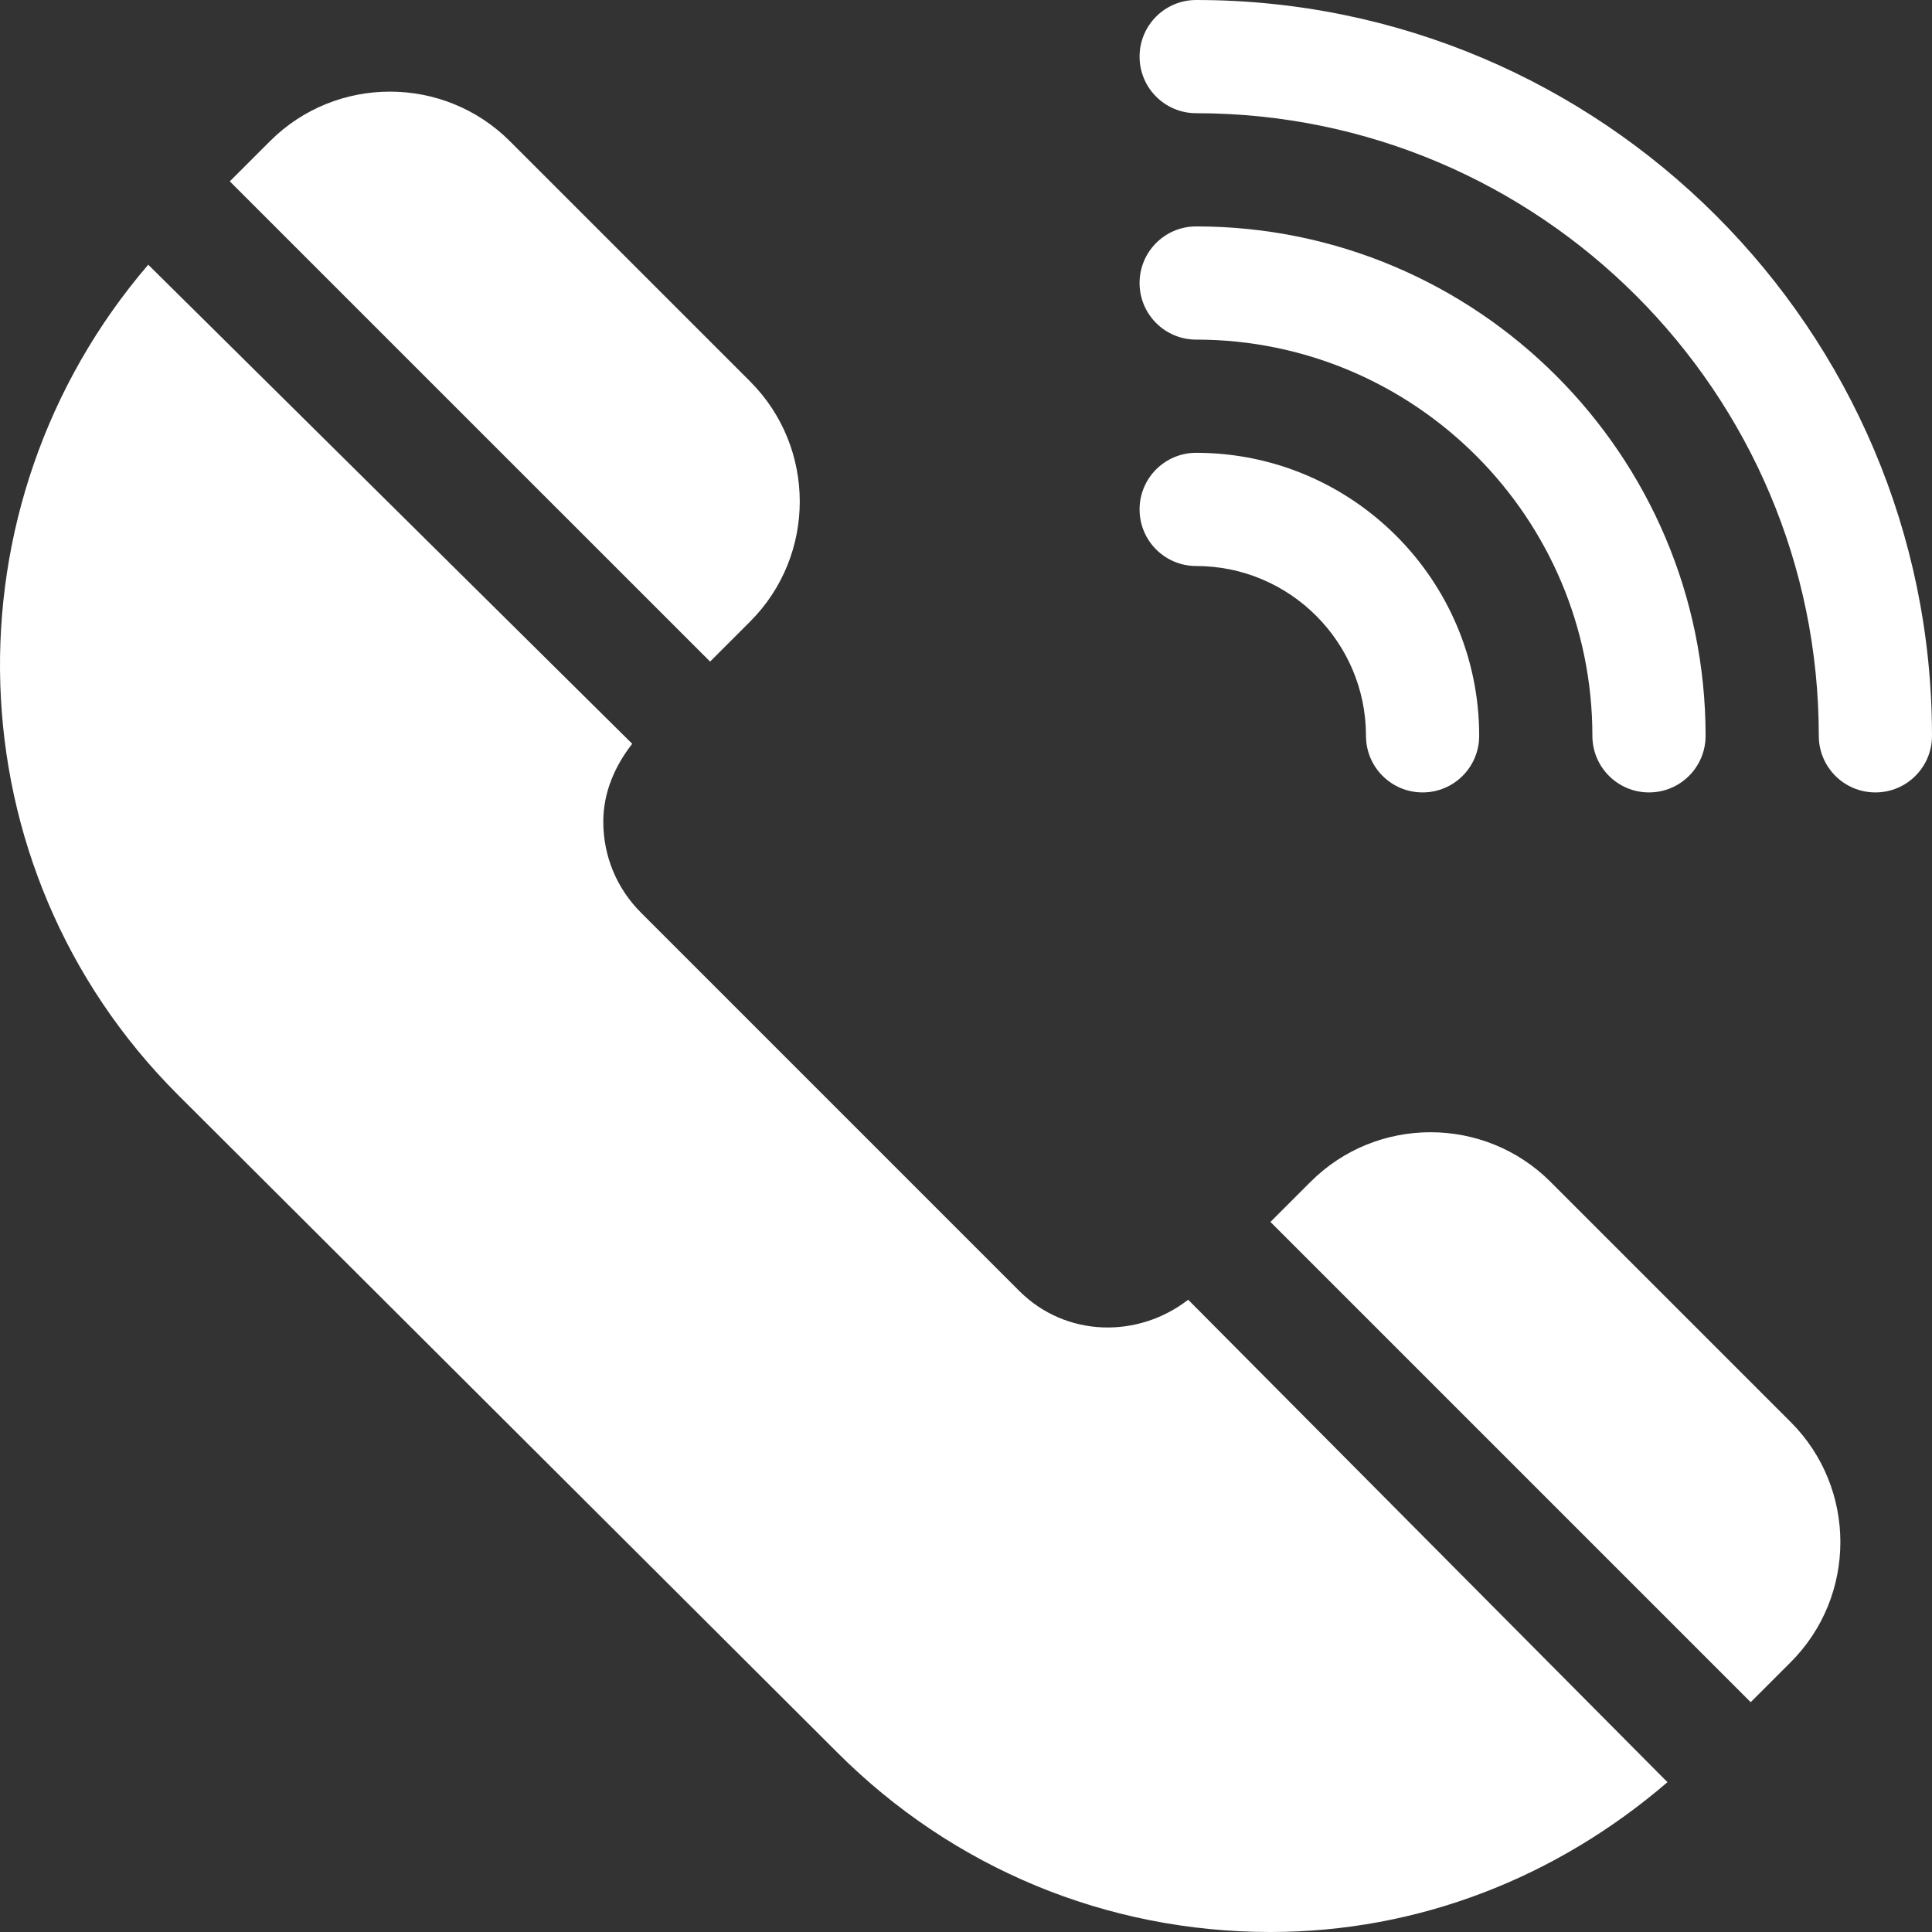
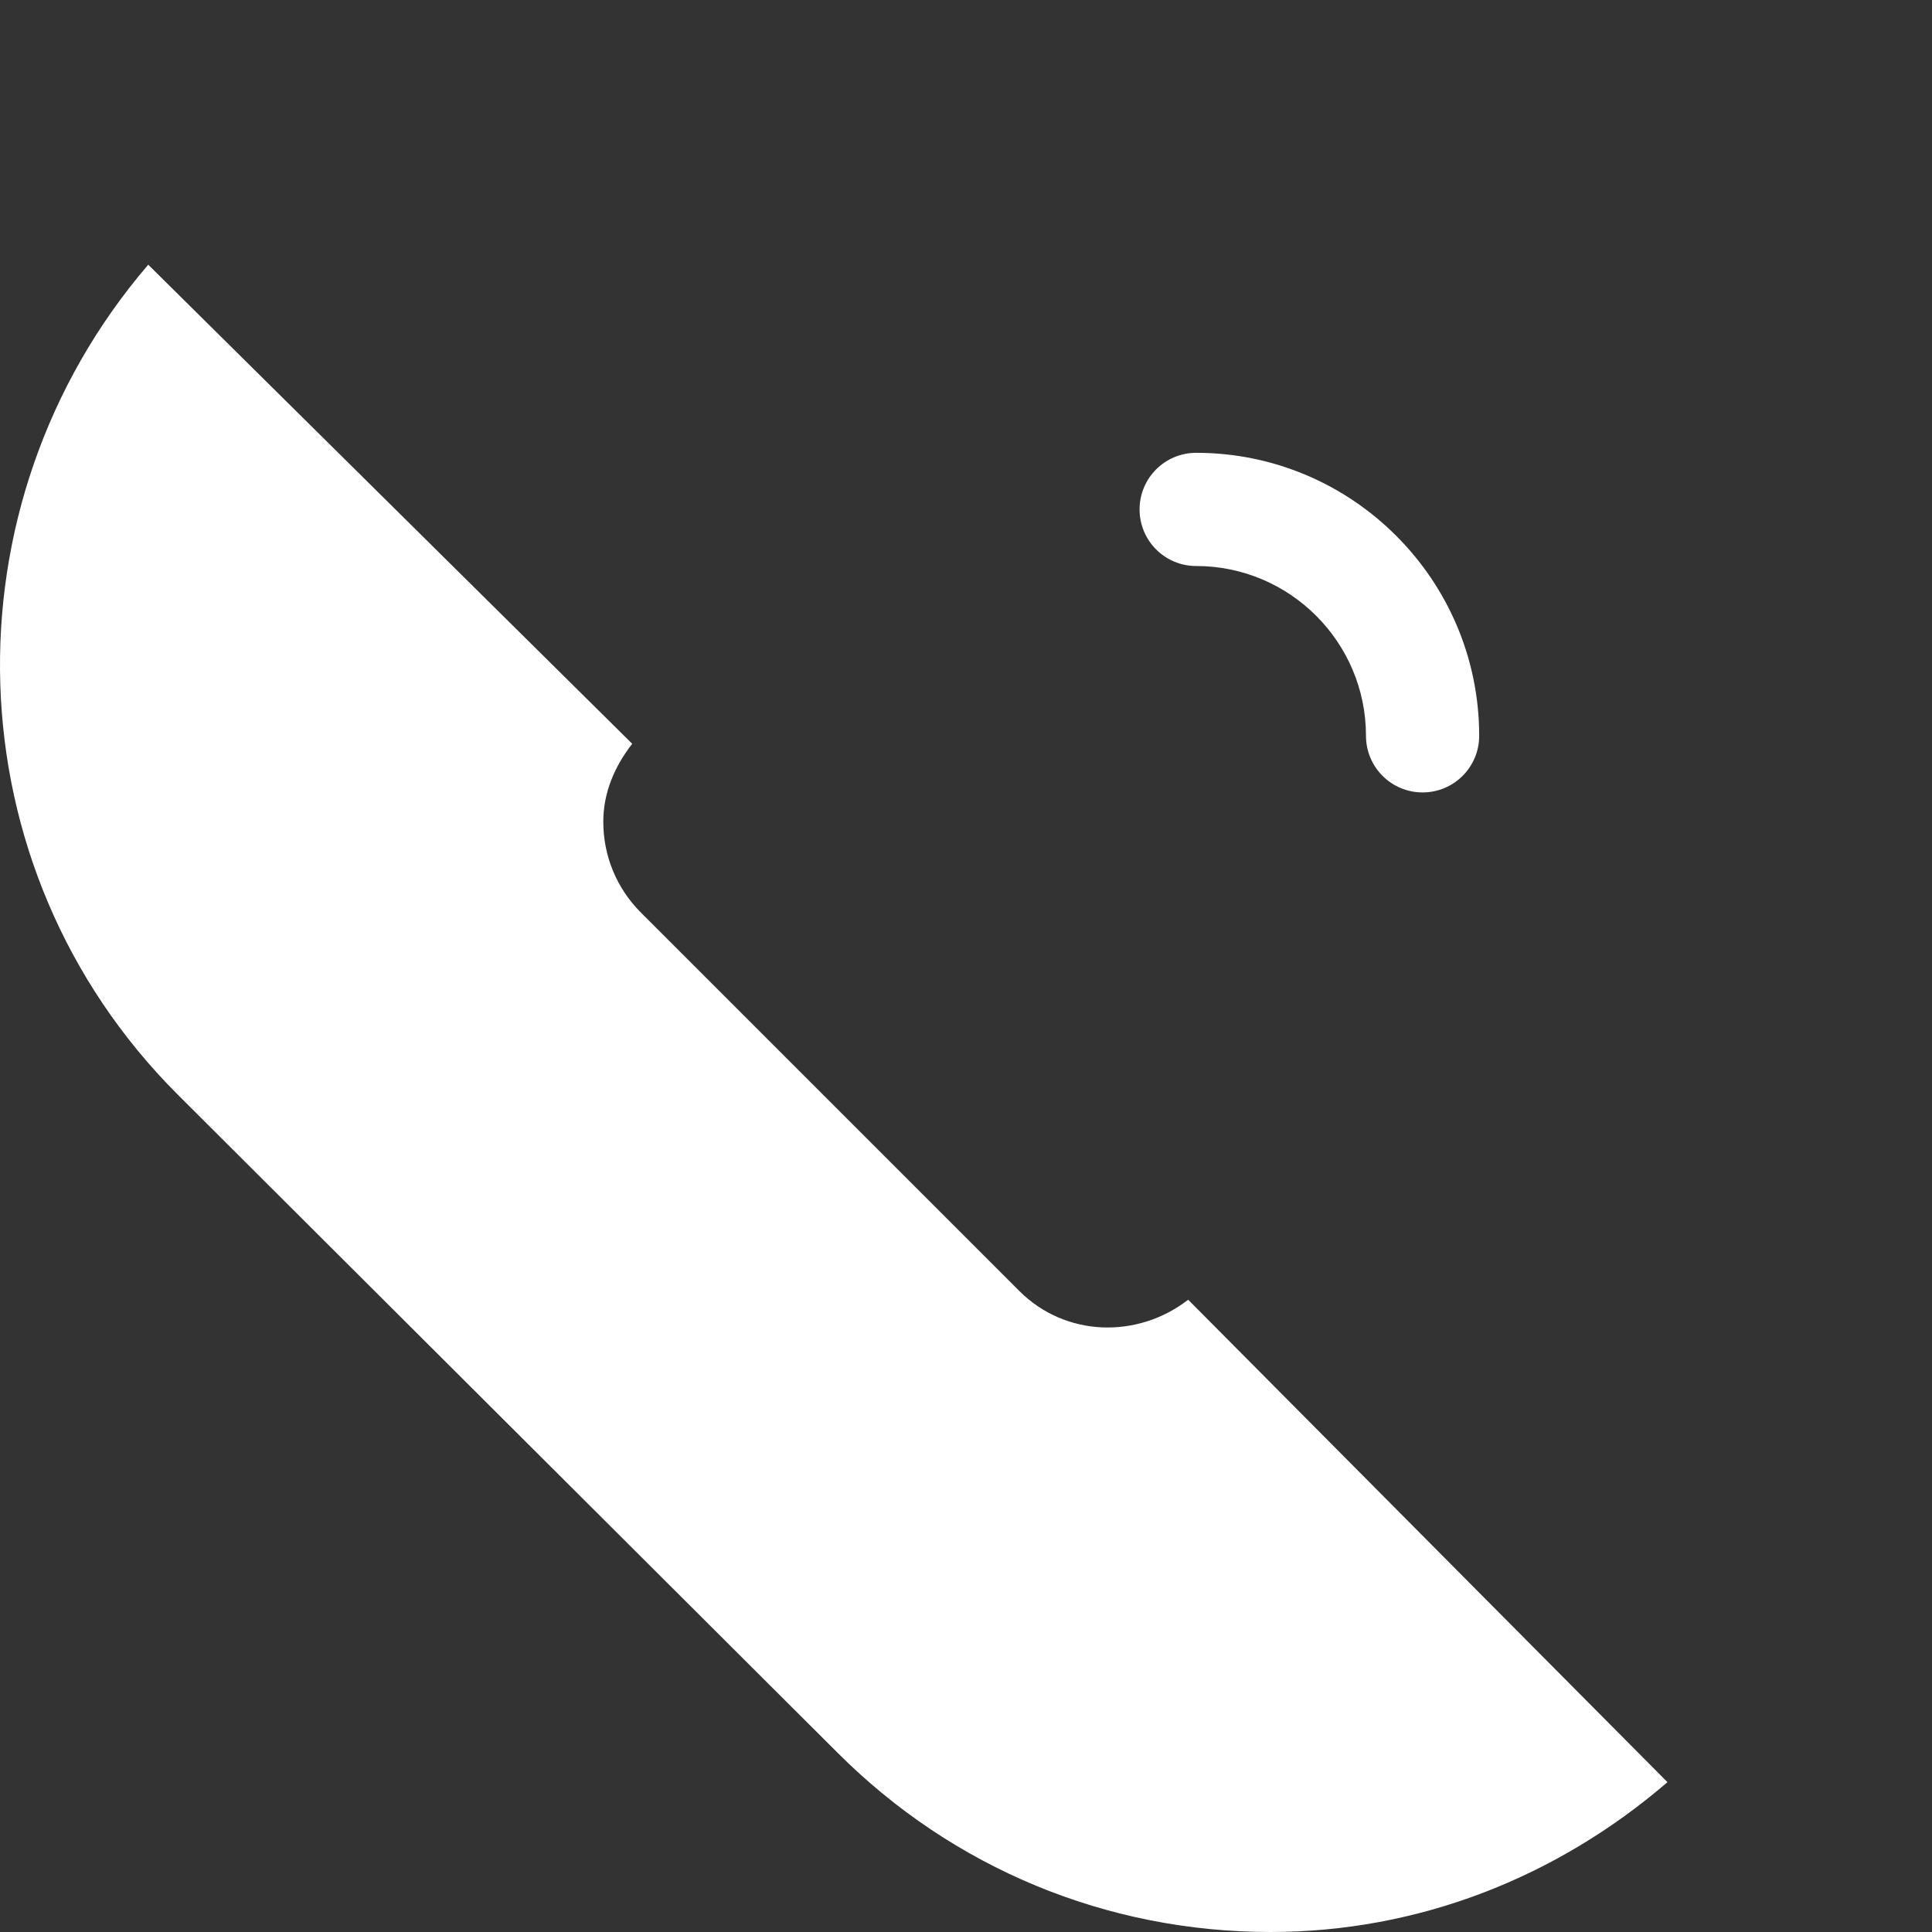
<svg xmlns="http://www.w3.org/2000/svg" height="512pt" viewBox="0 0 512.001 512" width="512pt" fill="#fff">
  <rect x="0" y="0" width="512.001" height="512" fill="#333333" stroke="none" />
-   <path d="m497 210c-8.289 0-15-6.707-15-15 0-90.98-74.031-165-165-165-8.289 0-15-6.707-15-15 0-8.289 6.711-15 15-15 107.52 0 195 87.48 195 195 0 8.293-6.707 15-15 15zm0 0" />
-   <path d="m437 210c-8.289 0-15-6.707-15-15 0-57.891-47.109-105-105-105-8.289 0-15-6.707-15-15 0-8.289 6.711-15 15-15 74.445 0 135 60.559 135 135 0 8.293-6.707 15-15 15zm0 0" />
  <path d="m377 210c-8.289 0-15-6.707-15-15 0-24.812-20.184-45-45-45-8.289 0-15-6.707-15-15 0-8.289 6.711-15 15-15 41.367 0 75 33.648 75 75 0 8.293-6.707 15-15 15zm0 0" />
-   <path d="m463.953 451.094 10.602-10.594c17.551-17.551 17.551-46.102 0-63.648l-63.633-63.633c-17.52-17.551-46.113-17.551-63.633 0l-10.605 10.605zm0 0" />
-   <path d="m188.18 175.328 10.605-10.602c17.547-17.551 17.547-46.102 0-63.648l-63.633-63.633c-17.523-17.551-46.113-17.551-63.637 0l-10.613 10.617zm0 0" />
  <path d="m314.879 344.441c-13.34 10.336-32.422 9.973-44.727-2.293l-100.285-100.285c-6.445-6.445-9.988-15-9.988-24.109 0-7.684 3.008-14.684 7.664-20.645l-128.258-126.961c-54.645 63.68-52.504 159.633 7.805 219.926l174.84 174.391c30.645 30.66 71.395 47.535 114.754 47.535 39.168 0 75.816-14.414 105.211-39.707zm0 0" />
</svg>